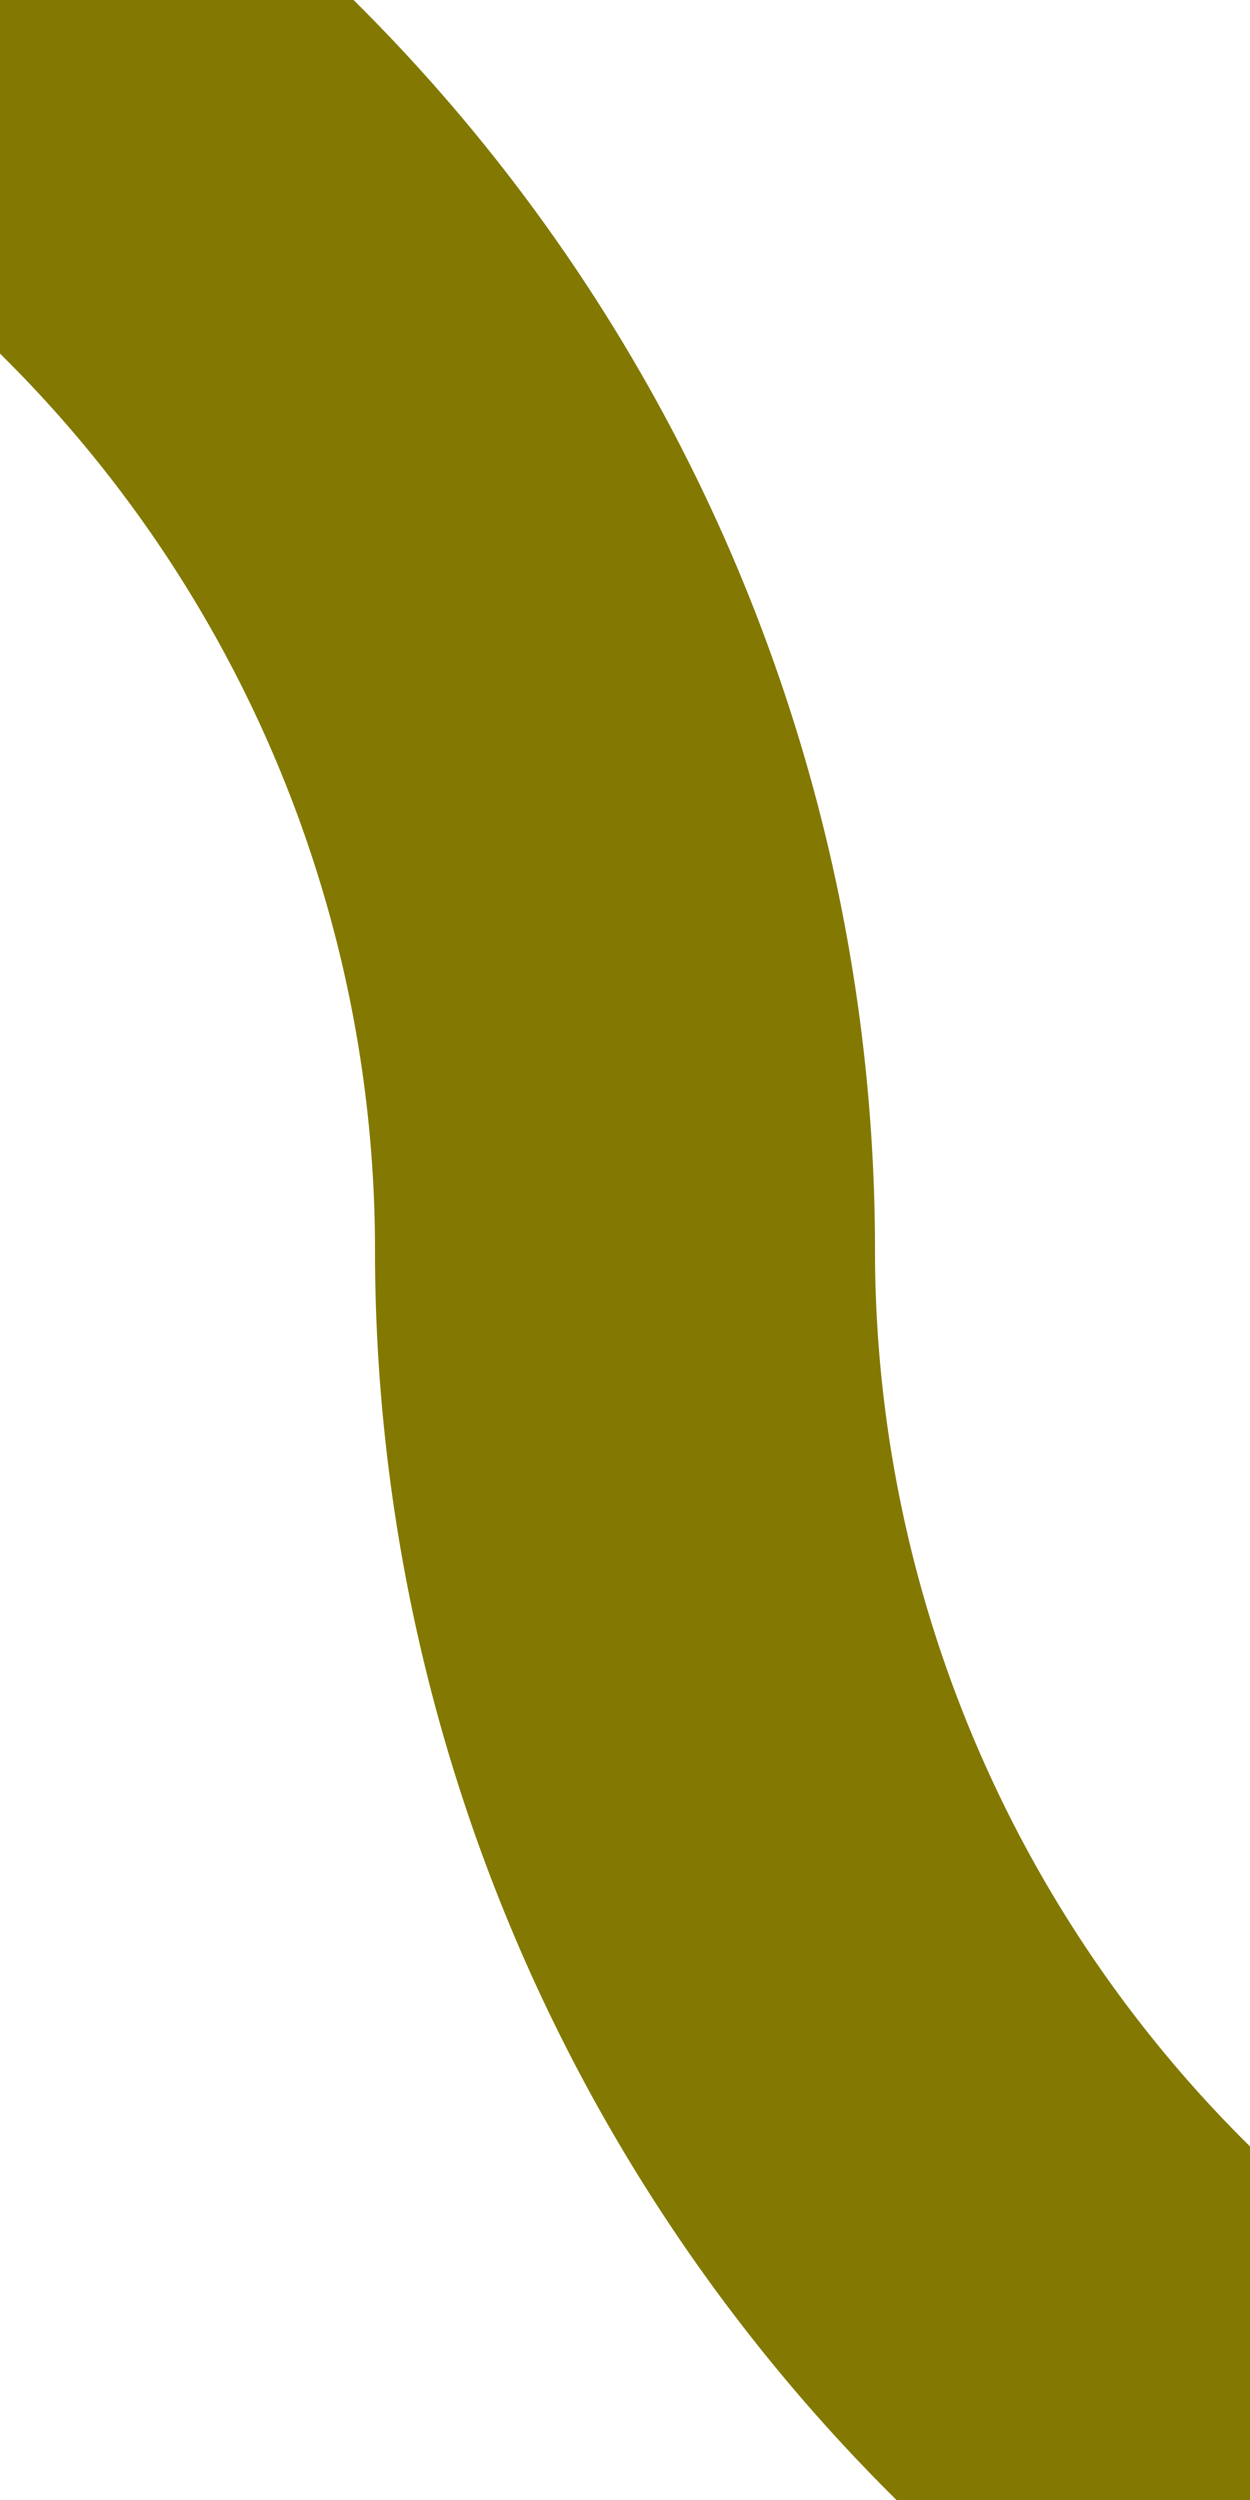
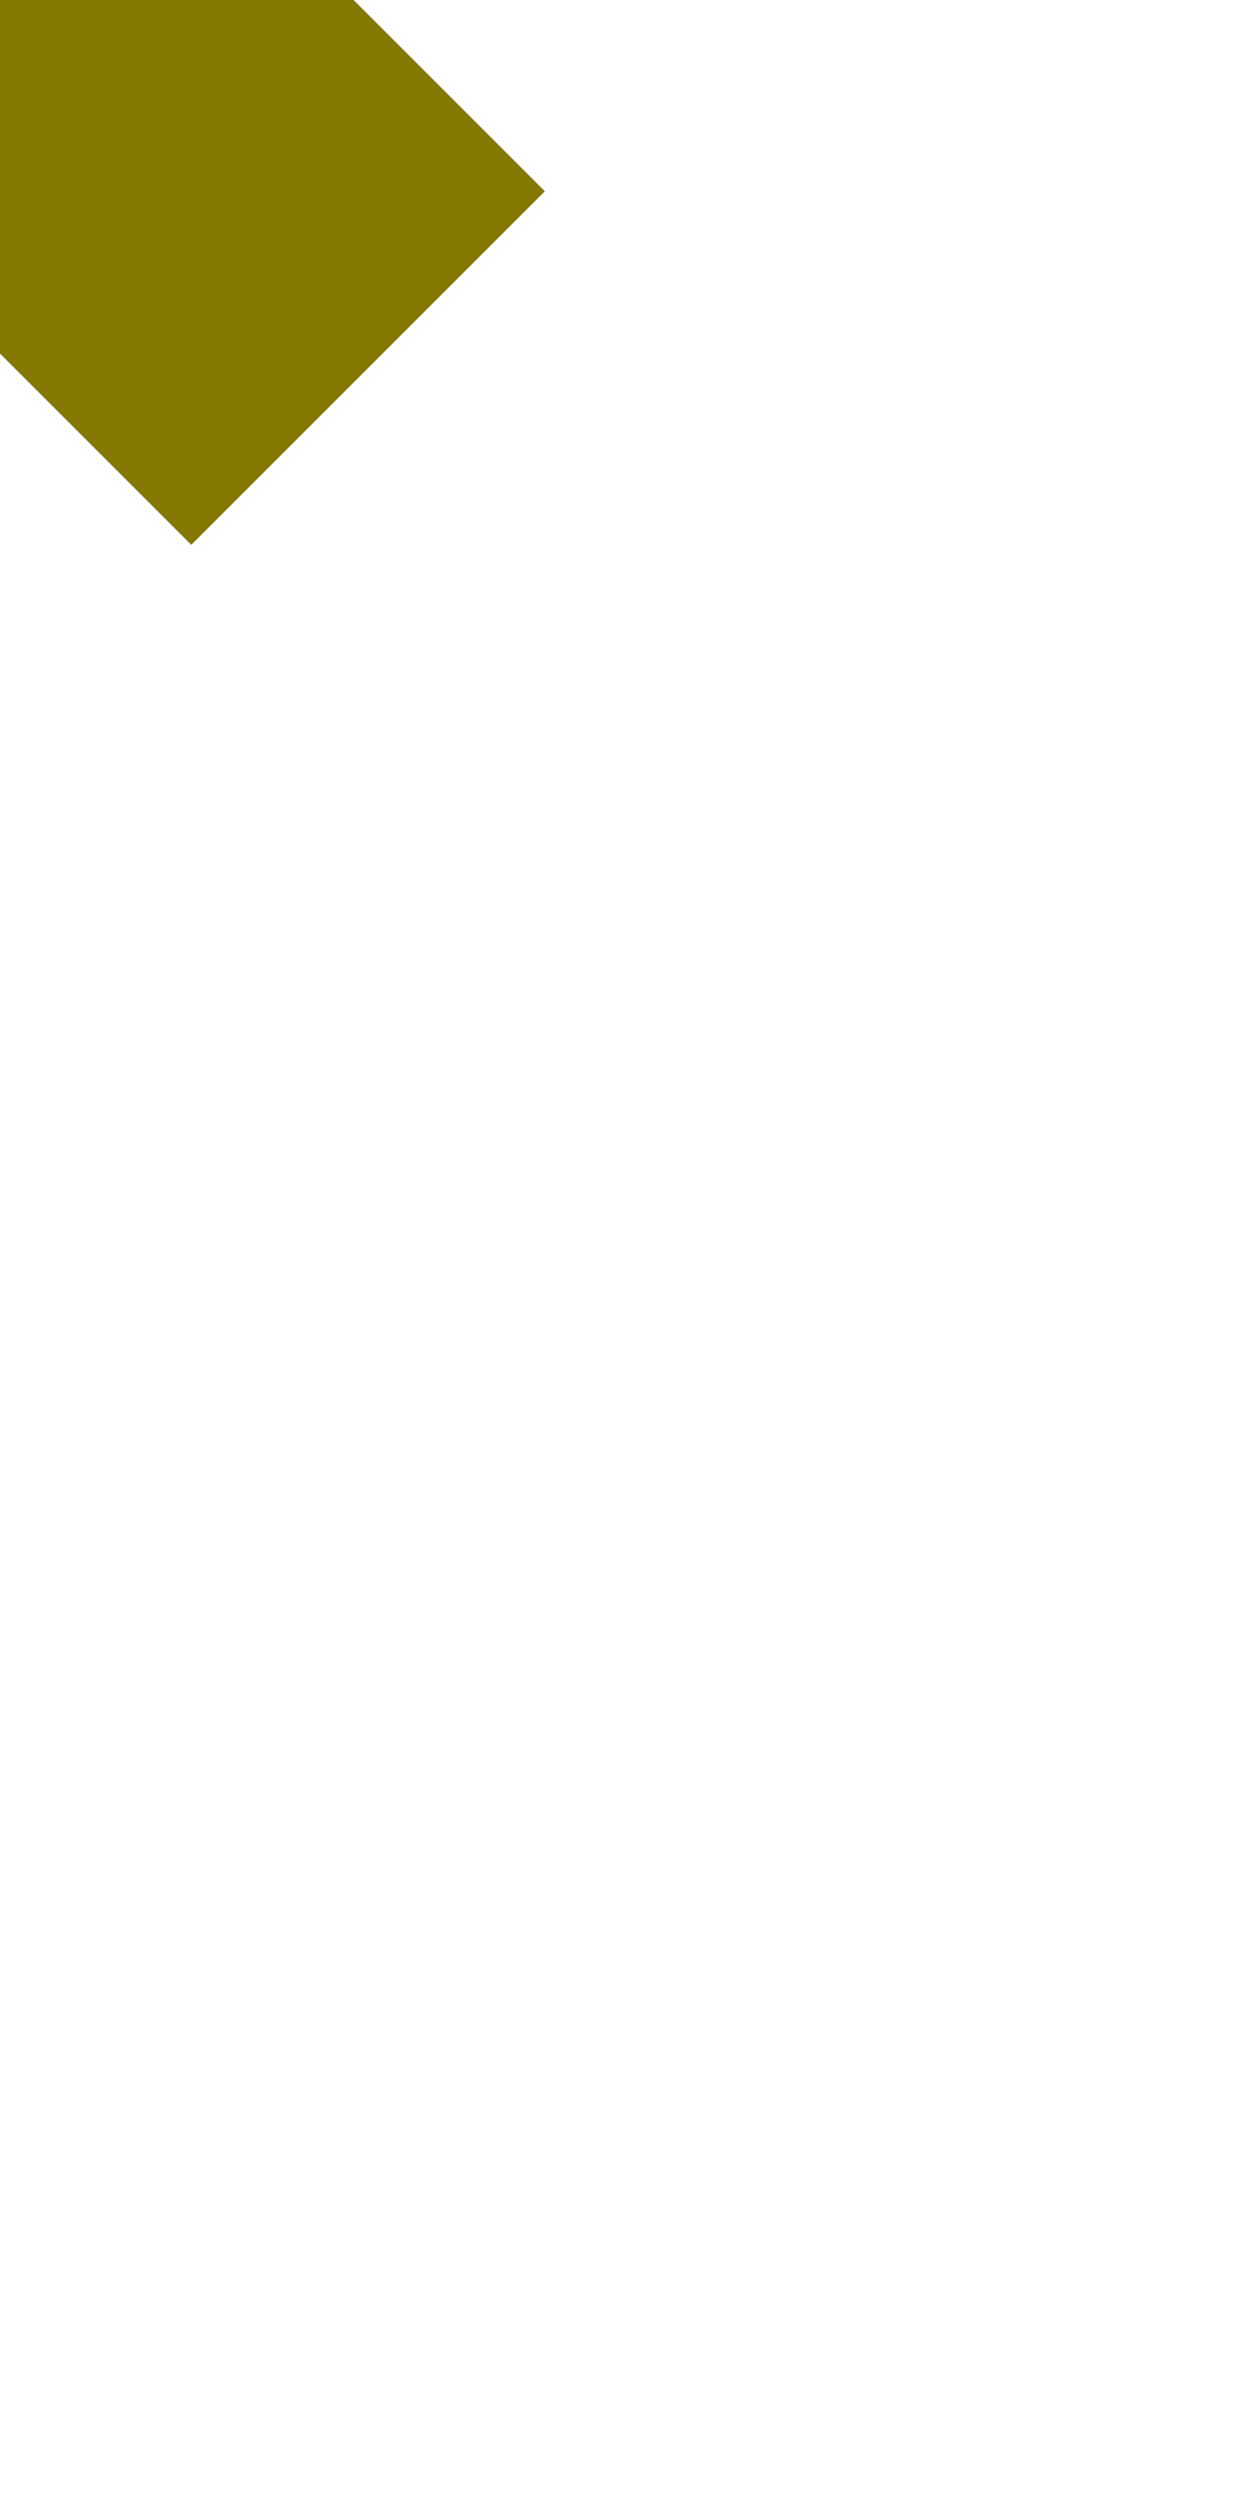
<svg xmlns="http://www.w3.org/2000/svg" width="250" height="500">
  <title>dSTR2+4 olive</title>
-   <path stroke="#837902" d="M 0,0 36.61,36.61 A 301.78,301.78 0 0 1 125,250 301.78,301.78 0 0 0 213.39,463.39 l 37,37" stroke-width="100" fill="none" />
+   <path stroke="#837902" d="M 0,0 36.61,36.61 l 37,37" stroke-width="100" fill="none" />
</svg>